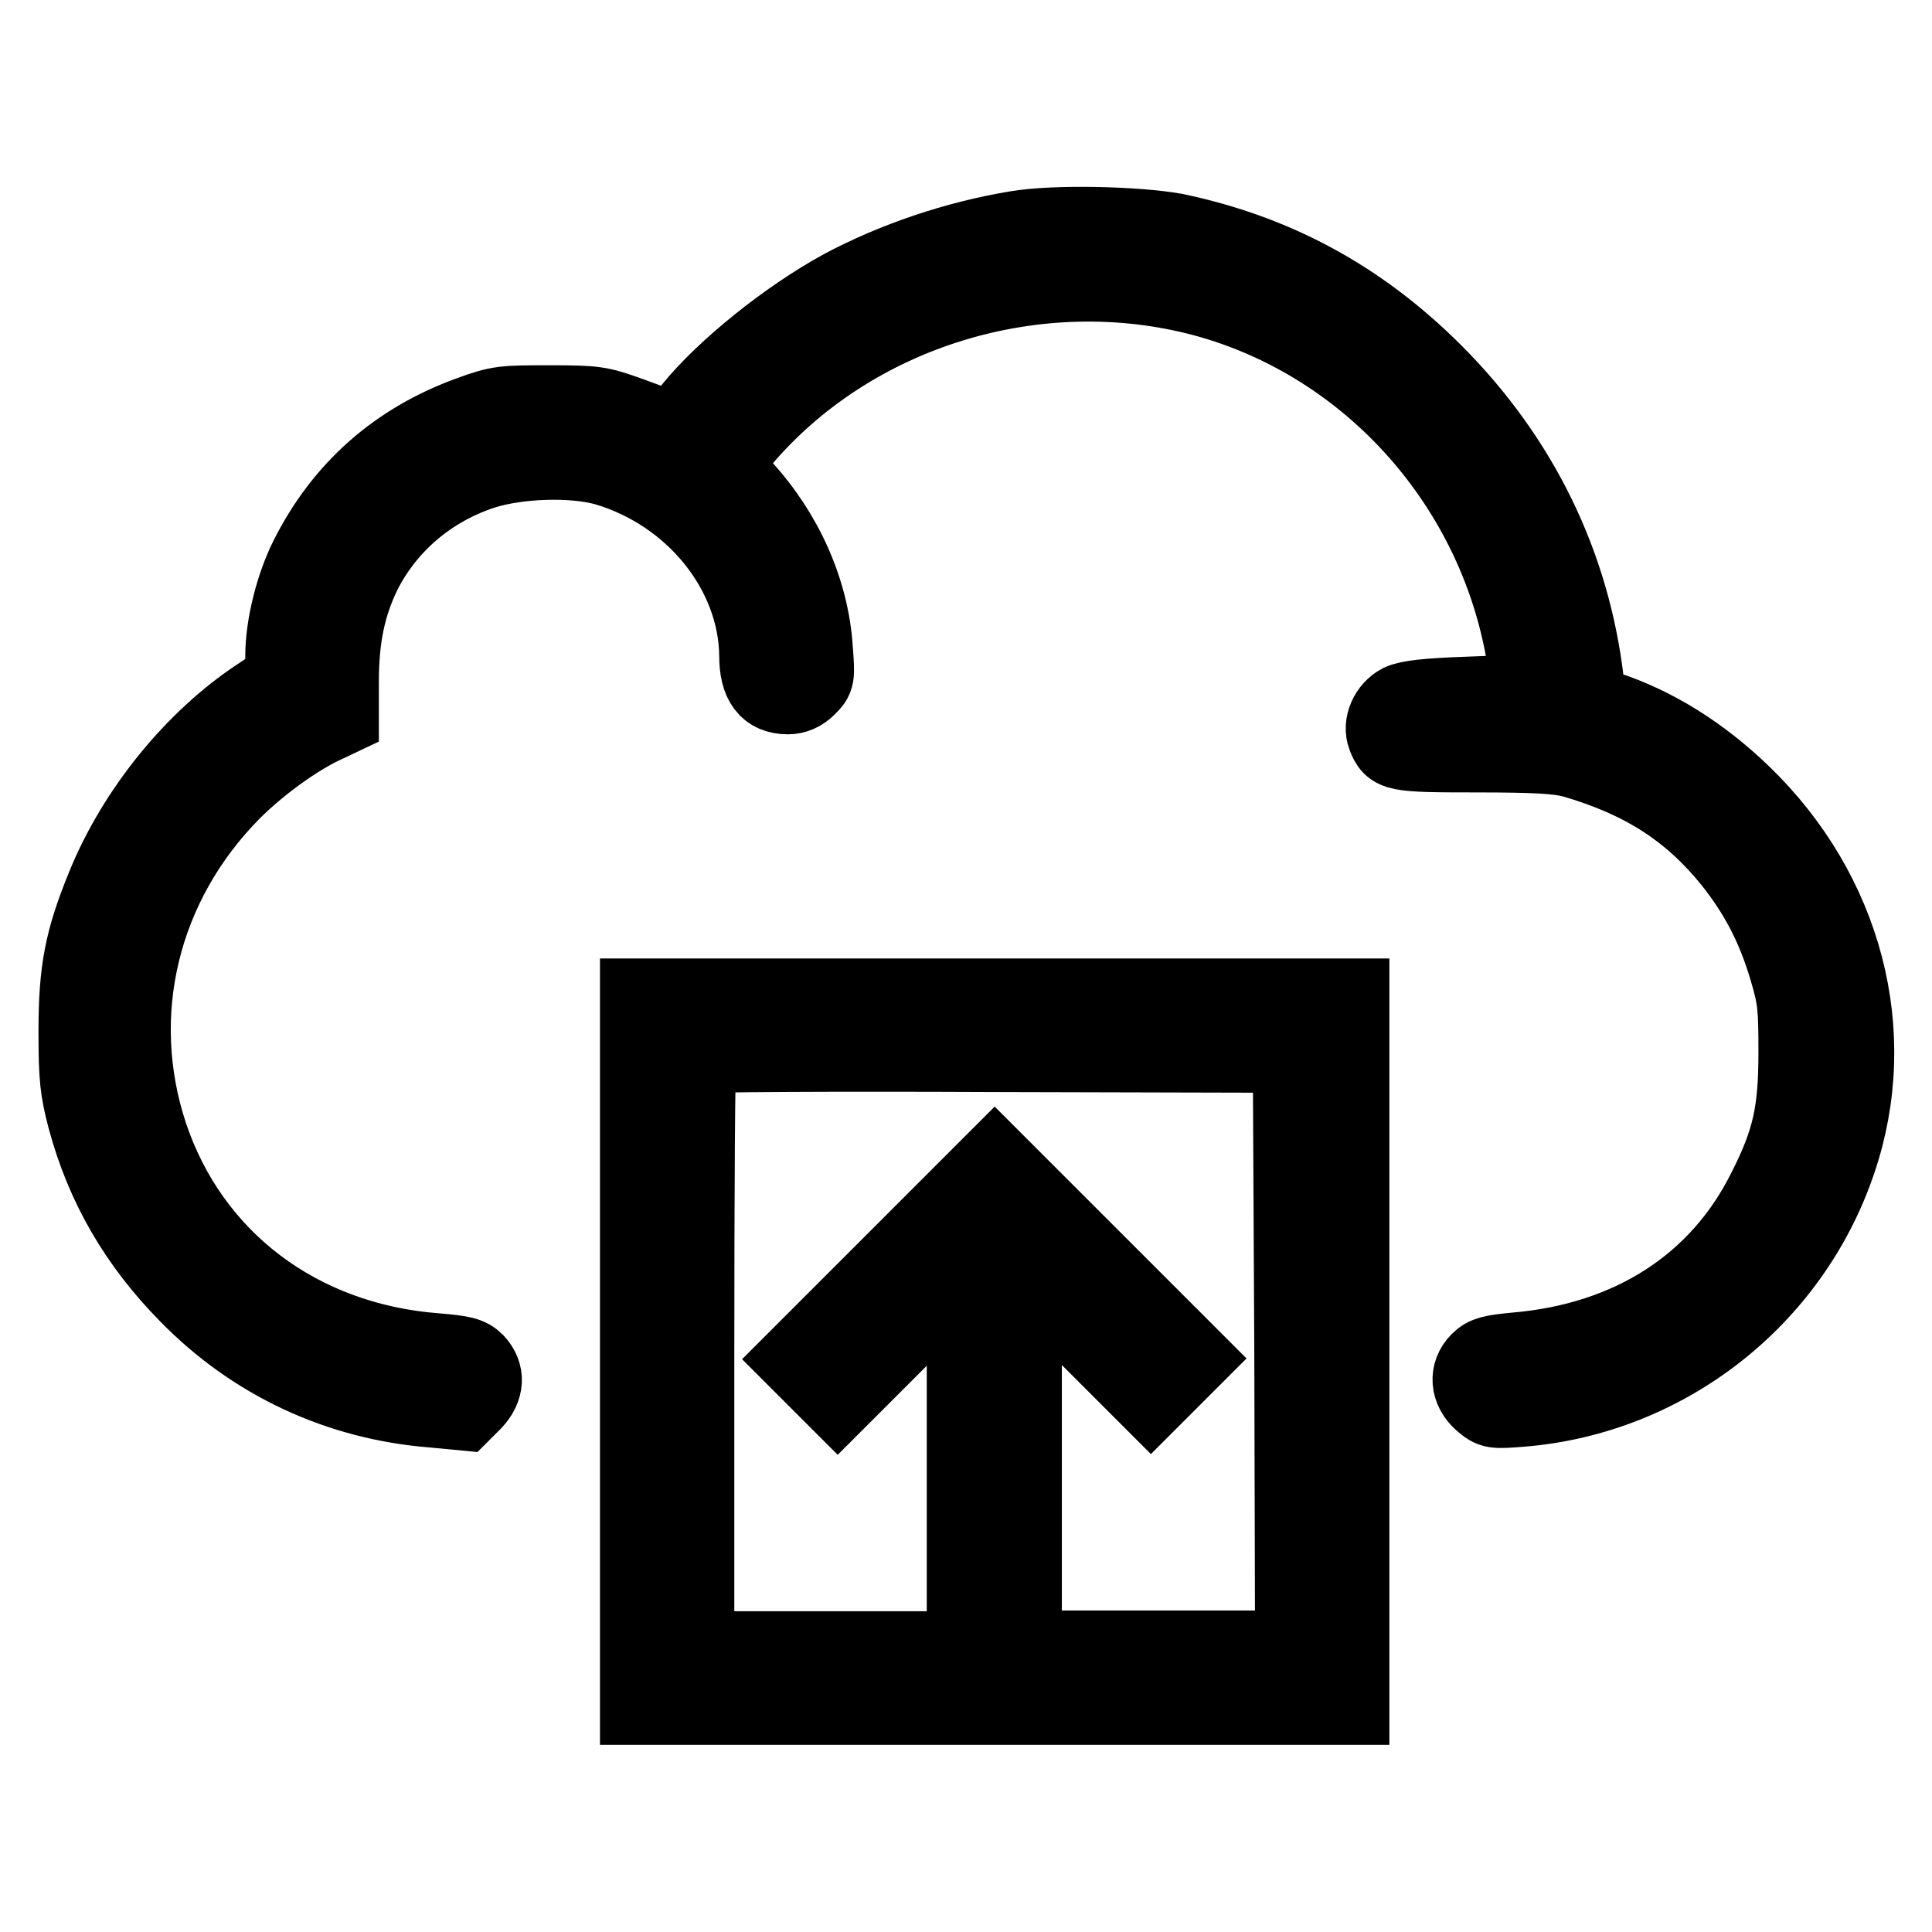
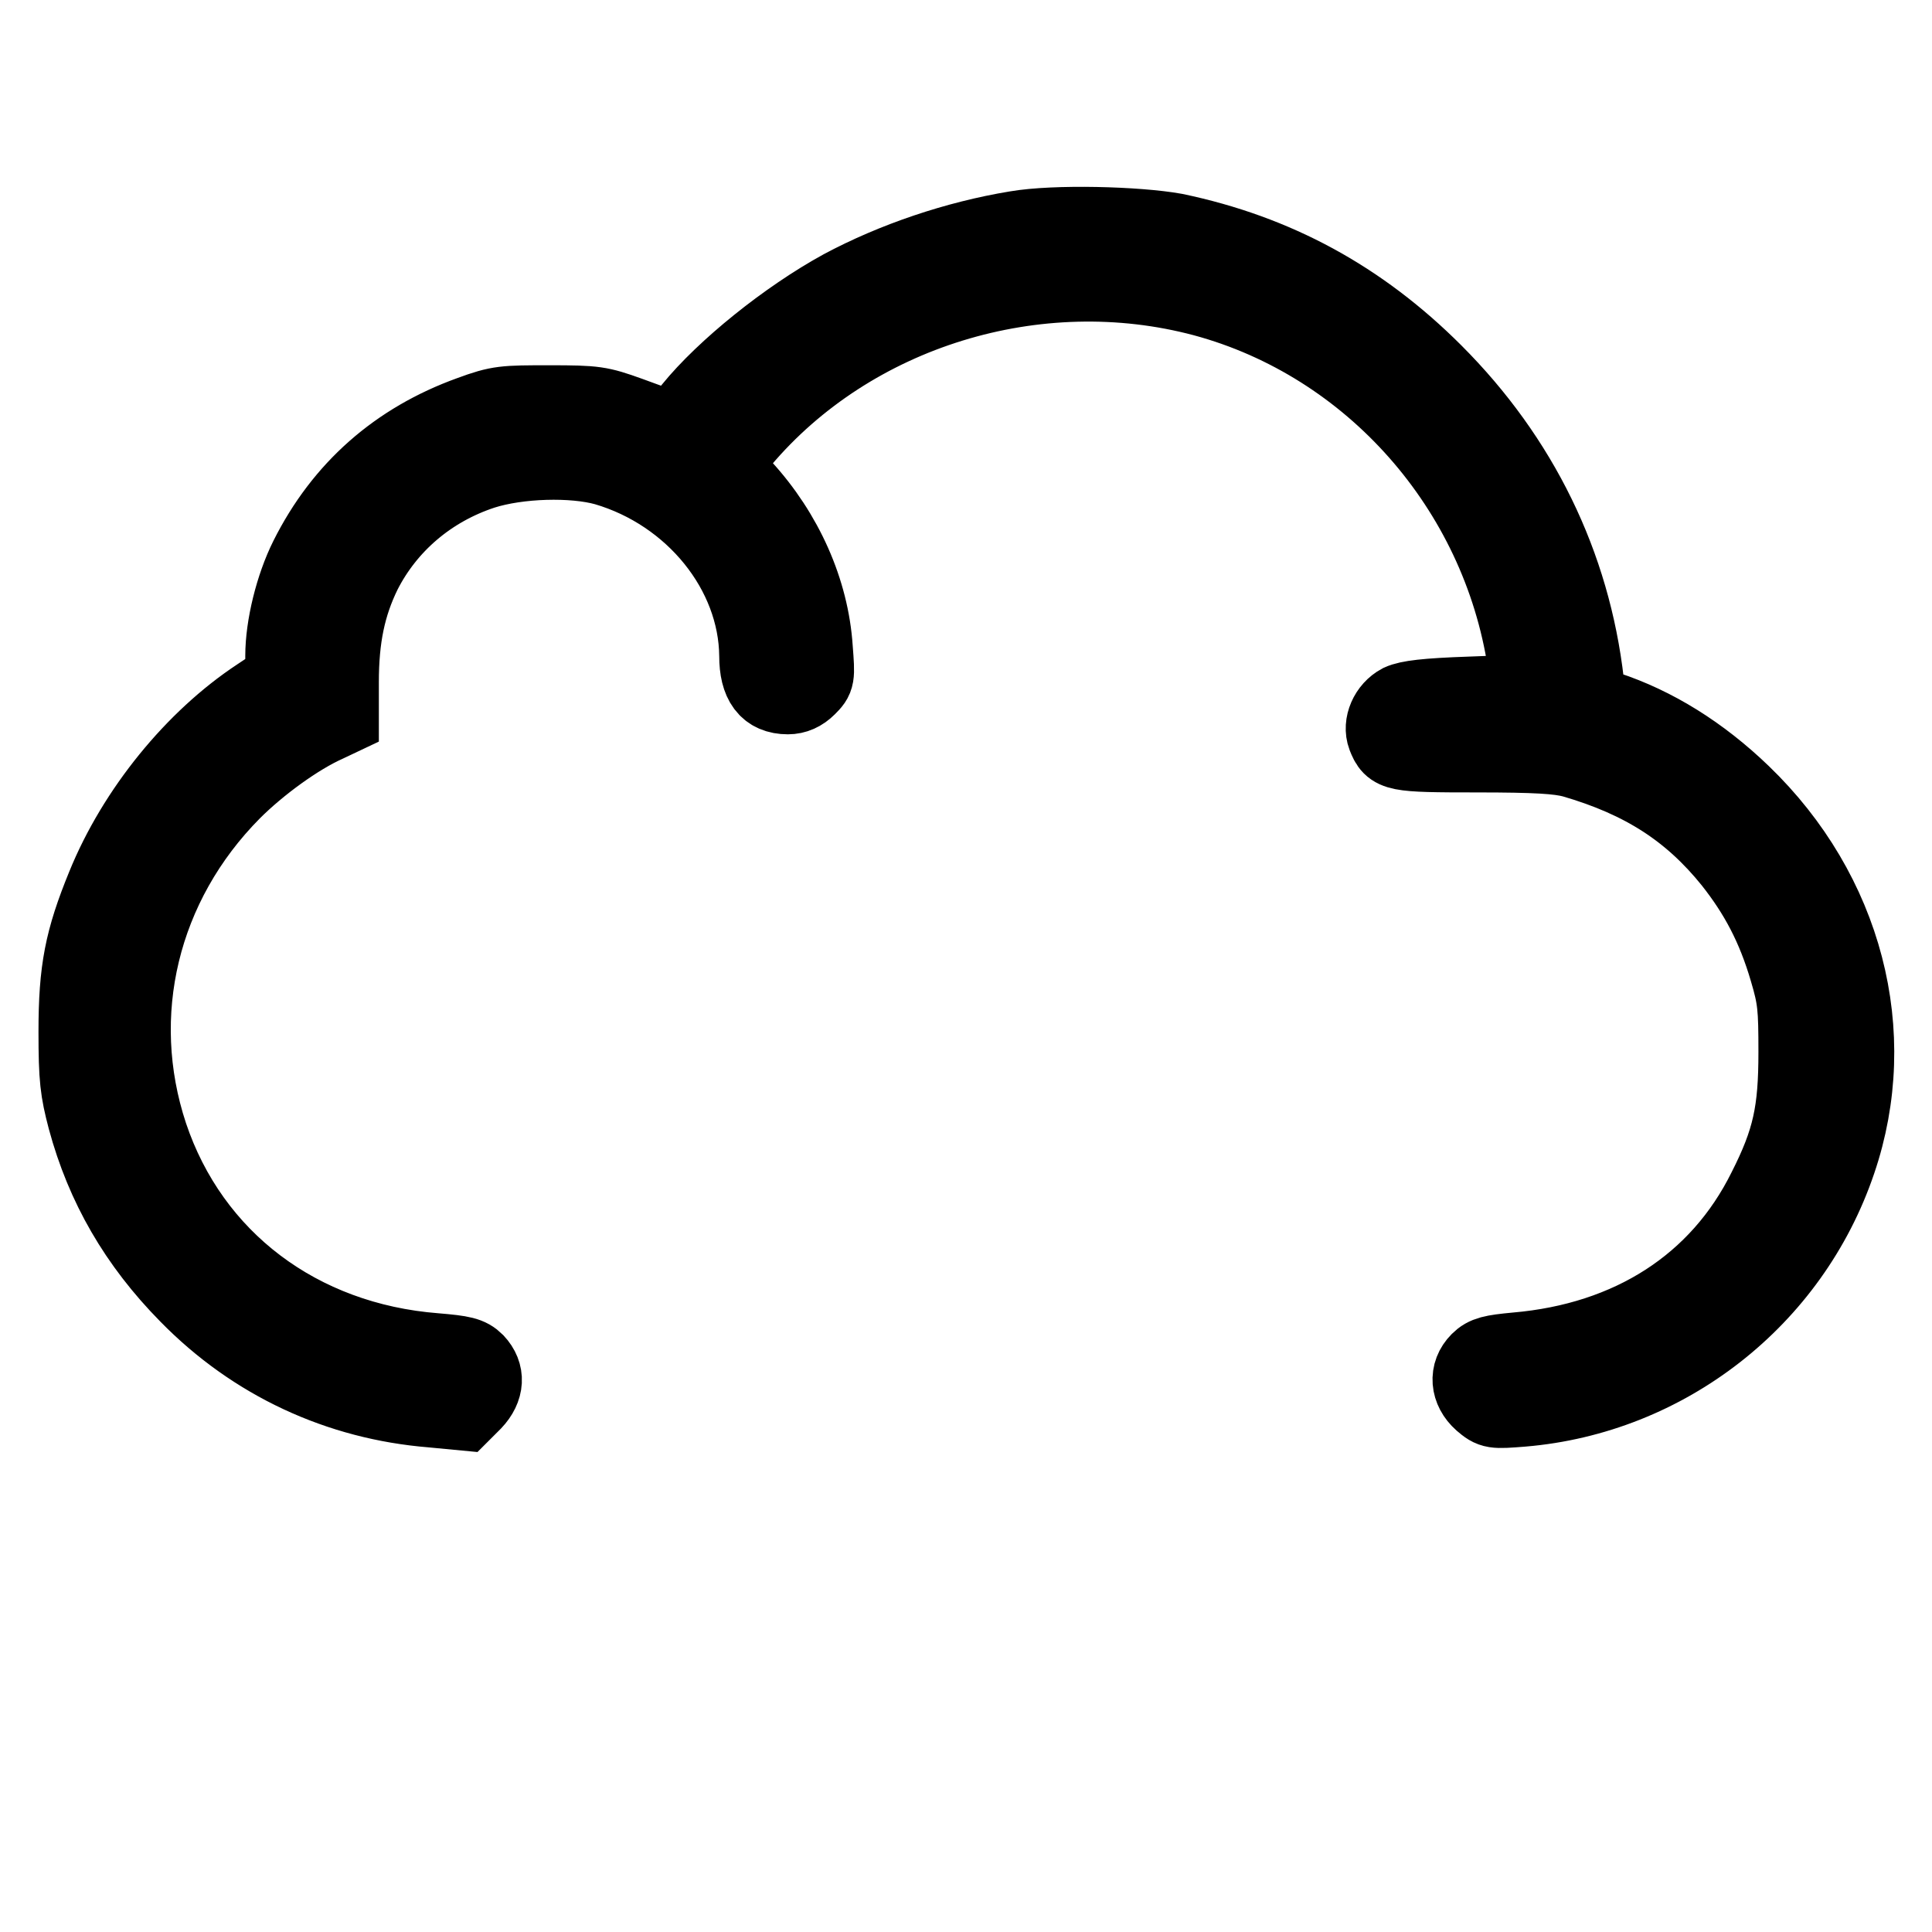
<svg xmlns="http://www.w3.org/2000/svg" version="1.1" x="0px" y="0px" viewBox="0 0 256 256" enable-background="new 0 0 256 256" xml:space="preserve">
  <g>
    <g>
      <g>
        <path stroke-width="10" fill-opacity="0" stroke="#000000" d="M134.6,30.3c-7.9,1.3-16.2,4.1-23.1,7.8c-7.3,4-15.6,10.7-19.9,16c-2.5,3.1-1.9,3.1-8.2,0.8c-3.9-1.4-4.5-1.5-10.6-1.5c-6,0-6.7,0-10.5,1.4c-9.7,3.5-17,9.9-21.6,19.1c-1.9,3.8-3.2,9.1-3.2,13v3.1l-3.3,2.2c-8.5,5.6-16.3,15.1-20.4,25.2c-2.9,7.1-3.7,11.1-3.7,19.3c0,6.2,0.2,7.8,1.2,11.6c2.4,8.9,6.8,16.5,13.5,23.3c8.8,9,20.1,14.2,32.4,15.2l4.2,0.4l1.4-1.4c1.7-1.8,1.8-3.8,0.3-5.4c-0.9-0.9-1.8-1.1-5.4-1.4c-18-1.4-32.3-12.2-37.8-28.6c-5.3-16-1.2-33.2,11-45.5c3.5-3.5,8.6-7.2,12.4-8.9l1.9-0.9v-4.7c0-5.9,0.9-10.2,3-14.5C51.4,69.6,57,64.8,64,62.5c4.7-1.5,11.9-1.7,16.2-0.5c11.6,3.4,20,13.8,20.1,24.9c0,3.6,1.3,5.4,4.1,5.4c1,0,1.9-0.4,2.7-1.2c1.2-1.2,1.2-1.3,0.9-5.2c-0.5-7.6-3.9-15.3-9.5-21.4l-2.8-3l2.6-3c14.6-17.3,39.1-24.8,61.2-18.9c22.2,6,39.1,25.2,42.6,48.2l0.6,3.9l-7.9,0.3c-5.9,0.2-8.2,0.5-9.3,1c-1.7,0.9-2.6,3-2,4.6c0.9,2.3,1.3,2.4,12.2,2.4c7.9,0,10.8,0.2,12.7,0.7c9.3,2.7,15.6,6.8,21,13.5c3.4,4.3,5.7,8.6,7.4,14.4c1.1,3.7,1.2,4.9,1.2,10.8c0,7.9-0.8,11.7-4.1,18.2c-6.2,12.5-17.9,20-33,21.3c-3.2,0.3-4.1,0.5-5,1.4c-1.6,1.6-1.4,3.9,0.4,5.5c1.4,1.2,1.6,1.2,5.4,0.9c19.1-1.6,35.7-14.5,41.9-32.8c5.8-17,0.9-35.7-12.7-48.8c-5.5-5.3-11.6-9.1-18-11.2l-2.4-0.8l-0.3-2.6c-1.8-15.7-8.7-29.8-20.1-41.2c-9.8-9.8-21-15.9-34.4-18.7C150.7,29.7,139.8,29.4,134.6,30.3z" />
-         <path stroke-width="10" fill-opacity="0" stroke="#000000" d="M84.5,179.1v47.1h47.3h47.3v-47.1v-47.1h-47.3H84.5V179.1z M171.2,179l0.1,39.4h-17.8h-17.8v-24.8v-24.8l8.4,8.4l8.4,8.4l2.8-2.8l2.8-2.8L145,166.9l-13.2-13.2l-13.2,13.2l-13.2,13.2l2.8,2.8l2.8,2.8l8.4-8.4l8.4-8.4v24.8v24.8h-17.8H92.3v-39.1c0-21.6,0.1-39.3,0.3-39.5c0.1-0.2,17.9-0.3,39.3-0.2l39.1,0.1L171.2,179z" />
      </g>
    </g>
  </g>
</svg>